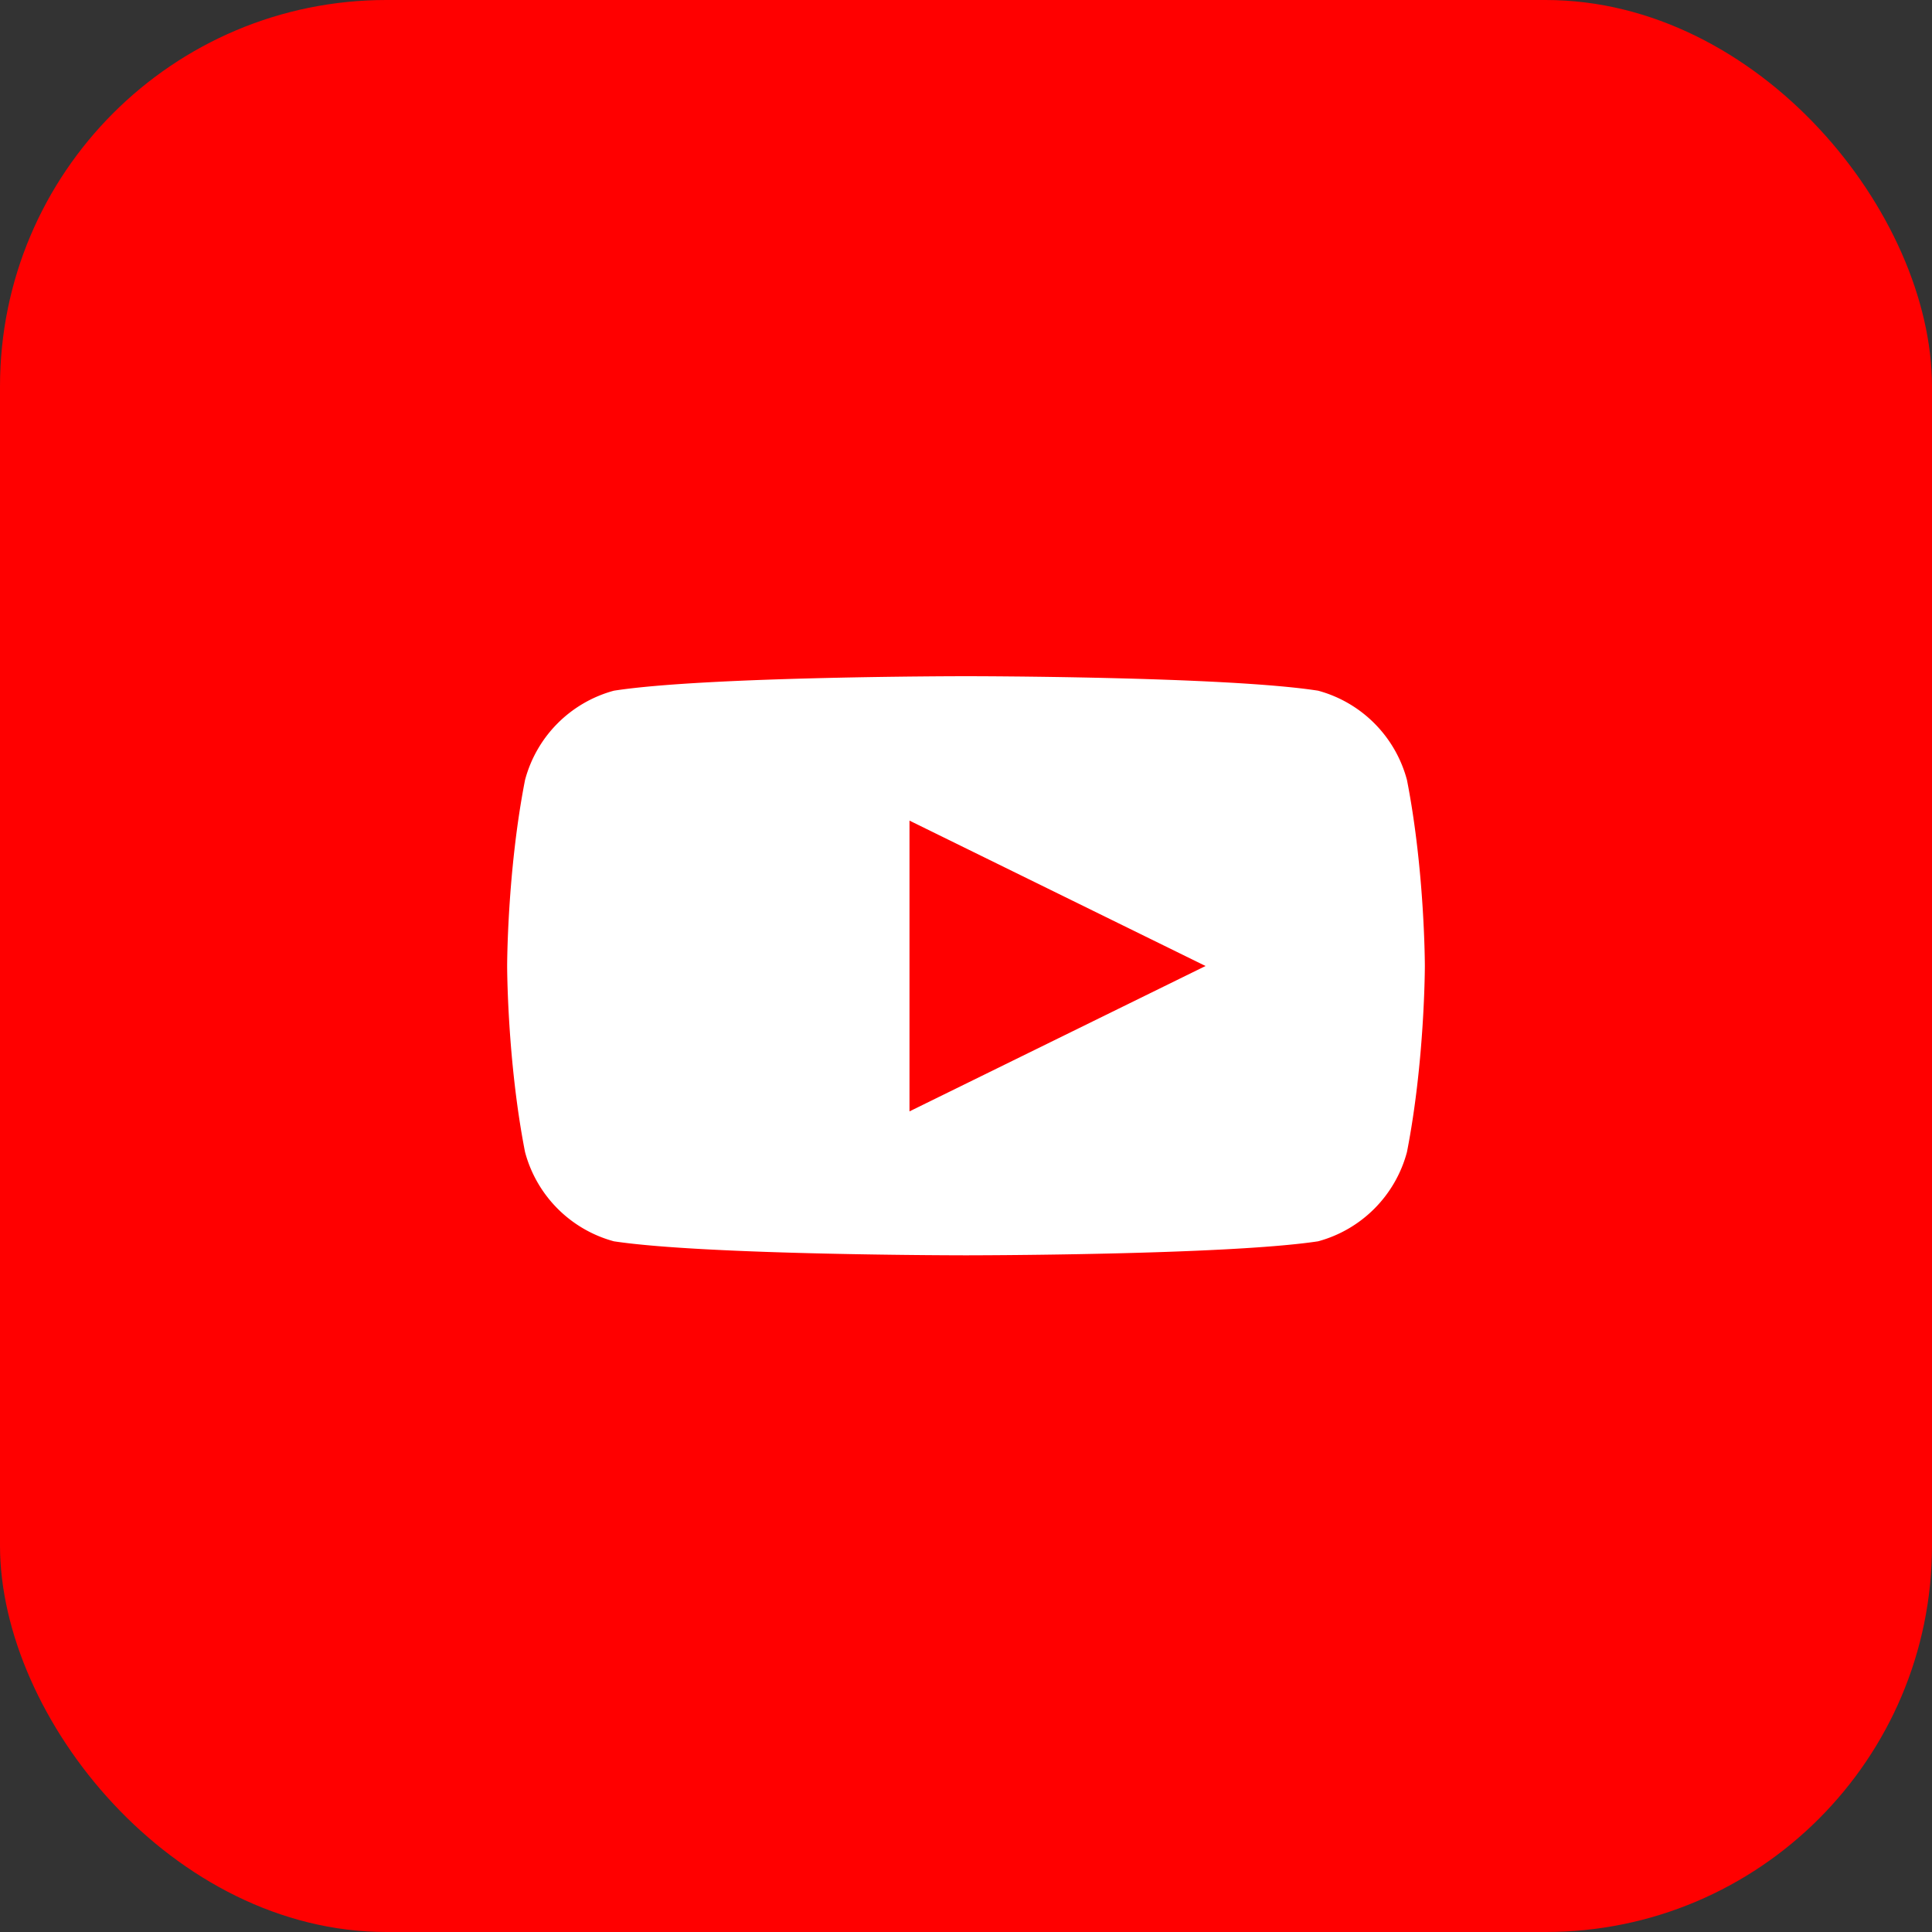
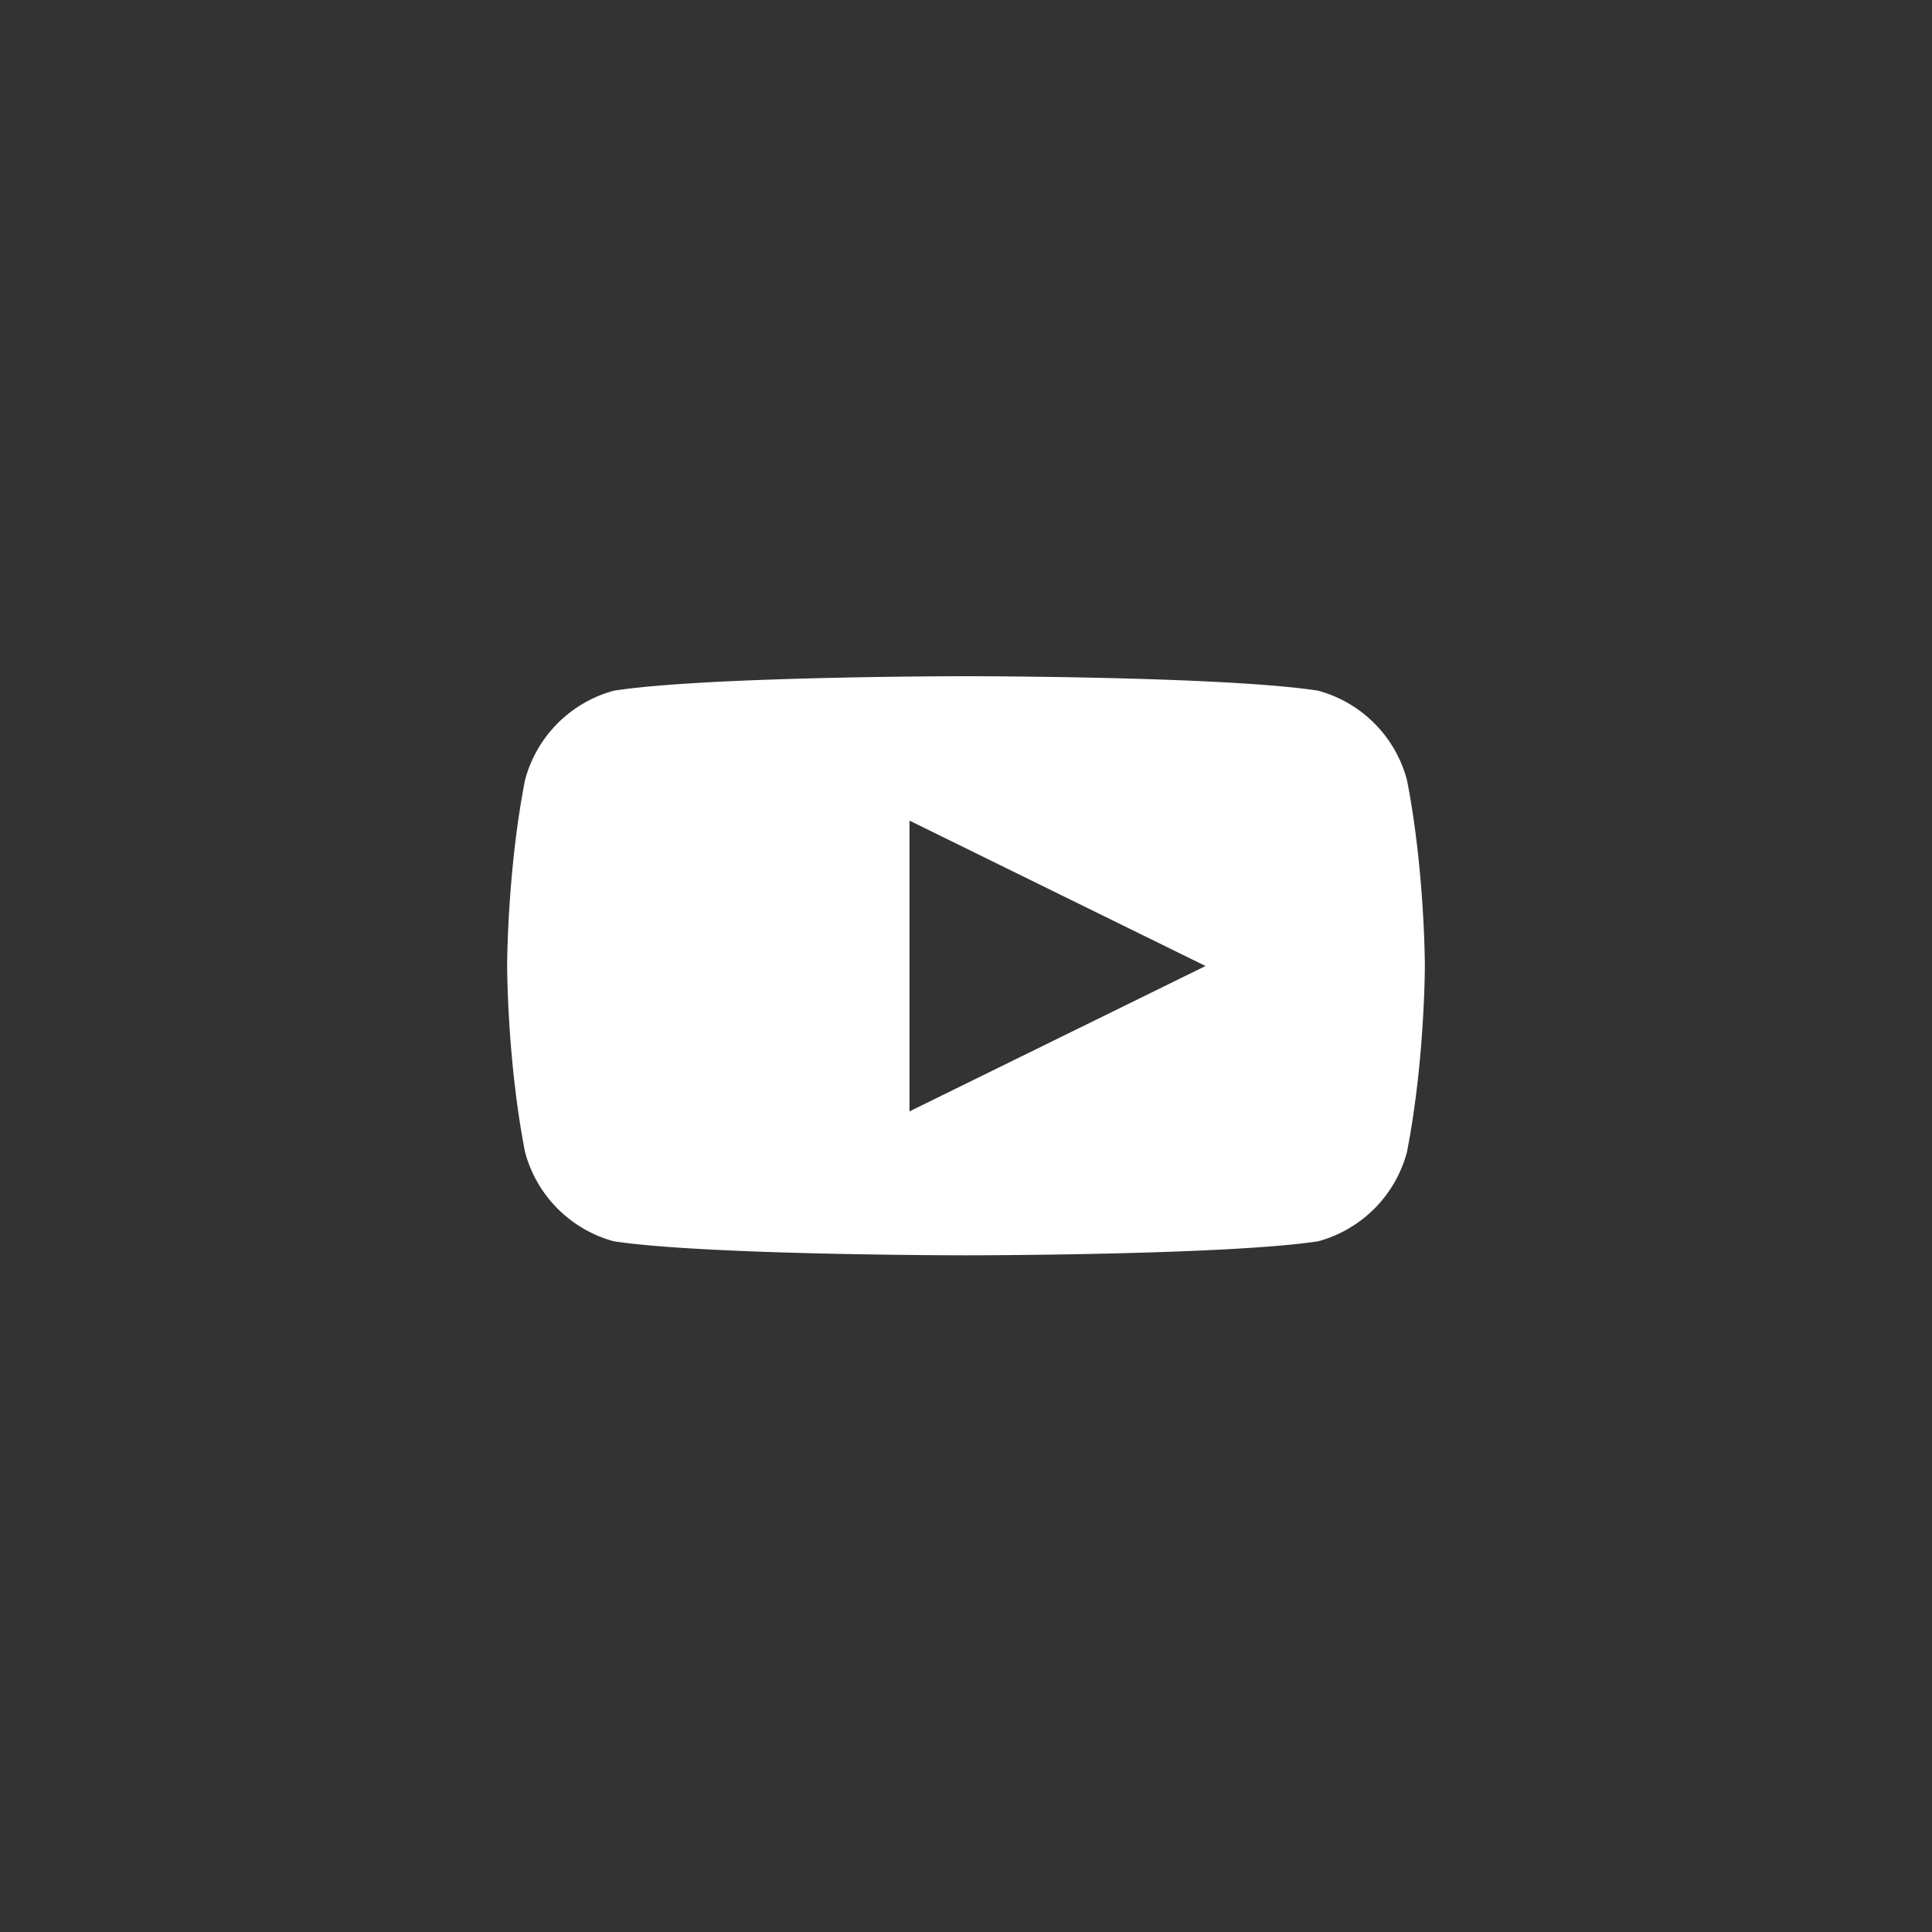
<svg xmlns="http://www.w3.org/2000/svg" viewBox="0 0 40 40" fill="none">
  <rect x="0" y="0" width="40" height="40" fill="#333333" stroke="none" />
-   <rect width="40" height="40" rx="8" fill="#FF0000" />
  <path d="M29.13 16.15a2.61 2.61 0 0 0-1.84-1.85C25.37 14 20 14 20 14s-5.37 0-7.29.3a2.61 2.61 0 0 0-1.84 1.85C10.5 18.04 10.5 20 10.5 20s0 1.96.37 3.85a2.61 2.61 0 0 0 1.84 1.85c1.92.29 7.29.29 7.29.29s5.37 0 7.29-.29a2.61 2.61 0 0 0 1.84-1.85C29.5 21.96 29.5 20 29.5 20s0-1.96-.37-3.85ZM18.83 23.01V16.99l6.13 3.01-6.13 3.01Z" fill="#fff" />
</svg>